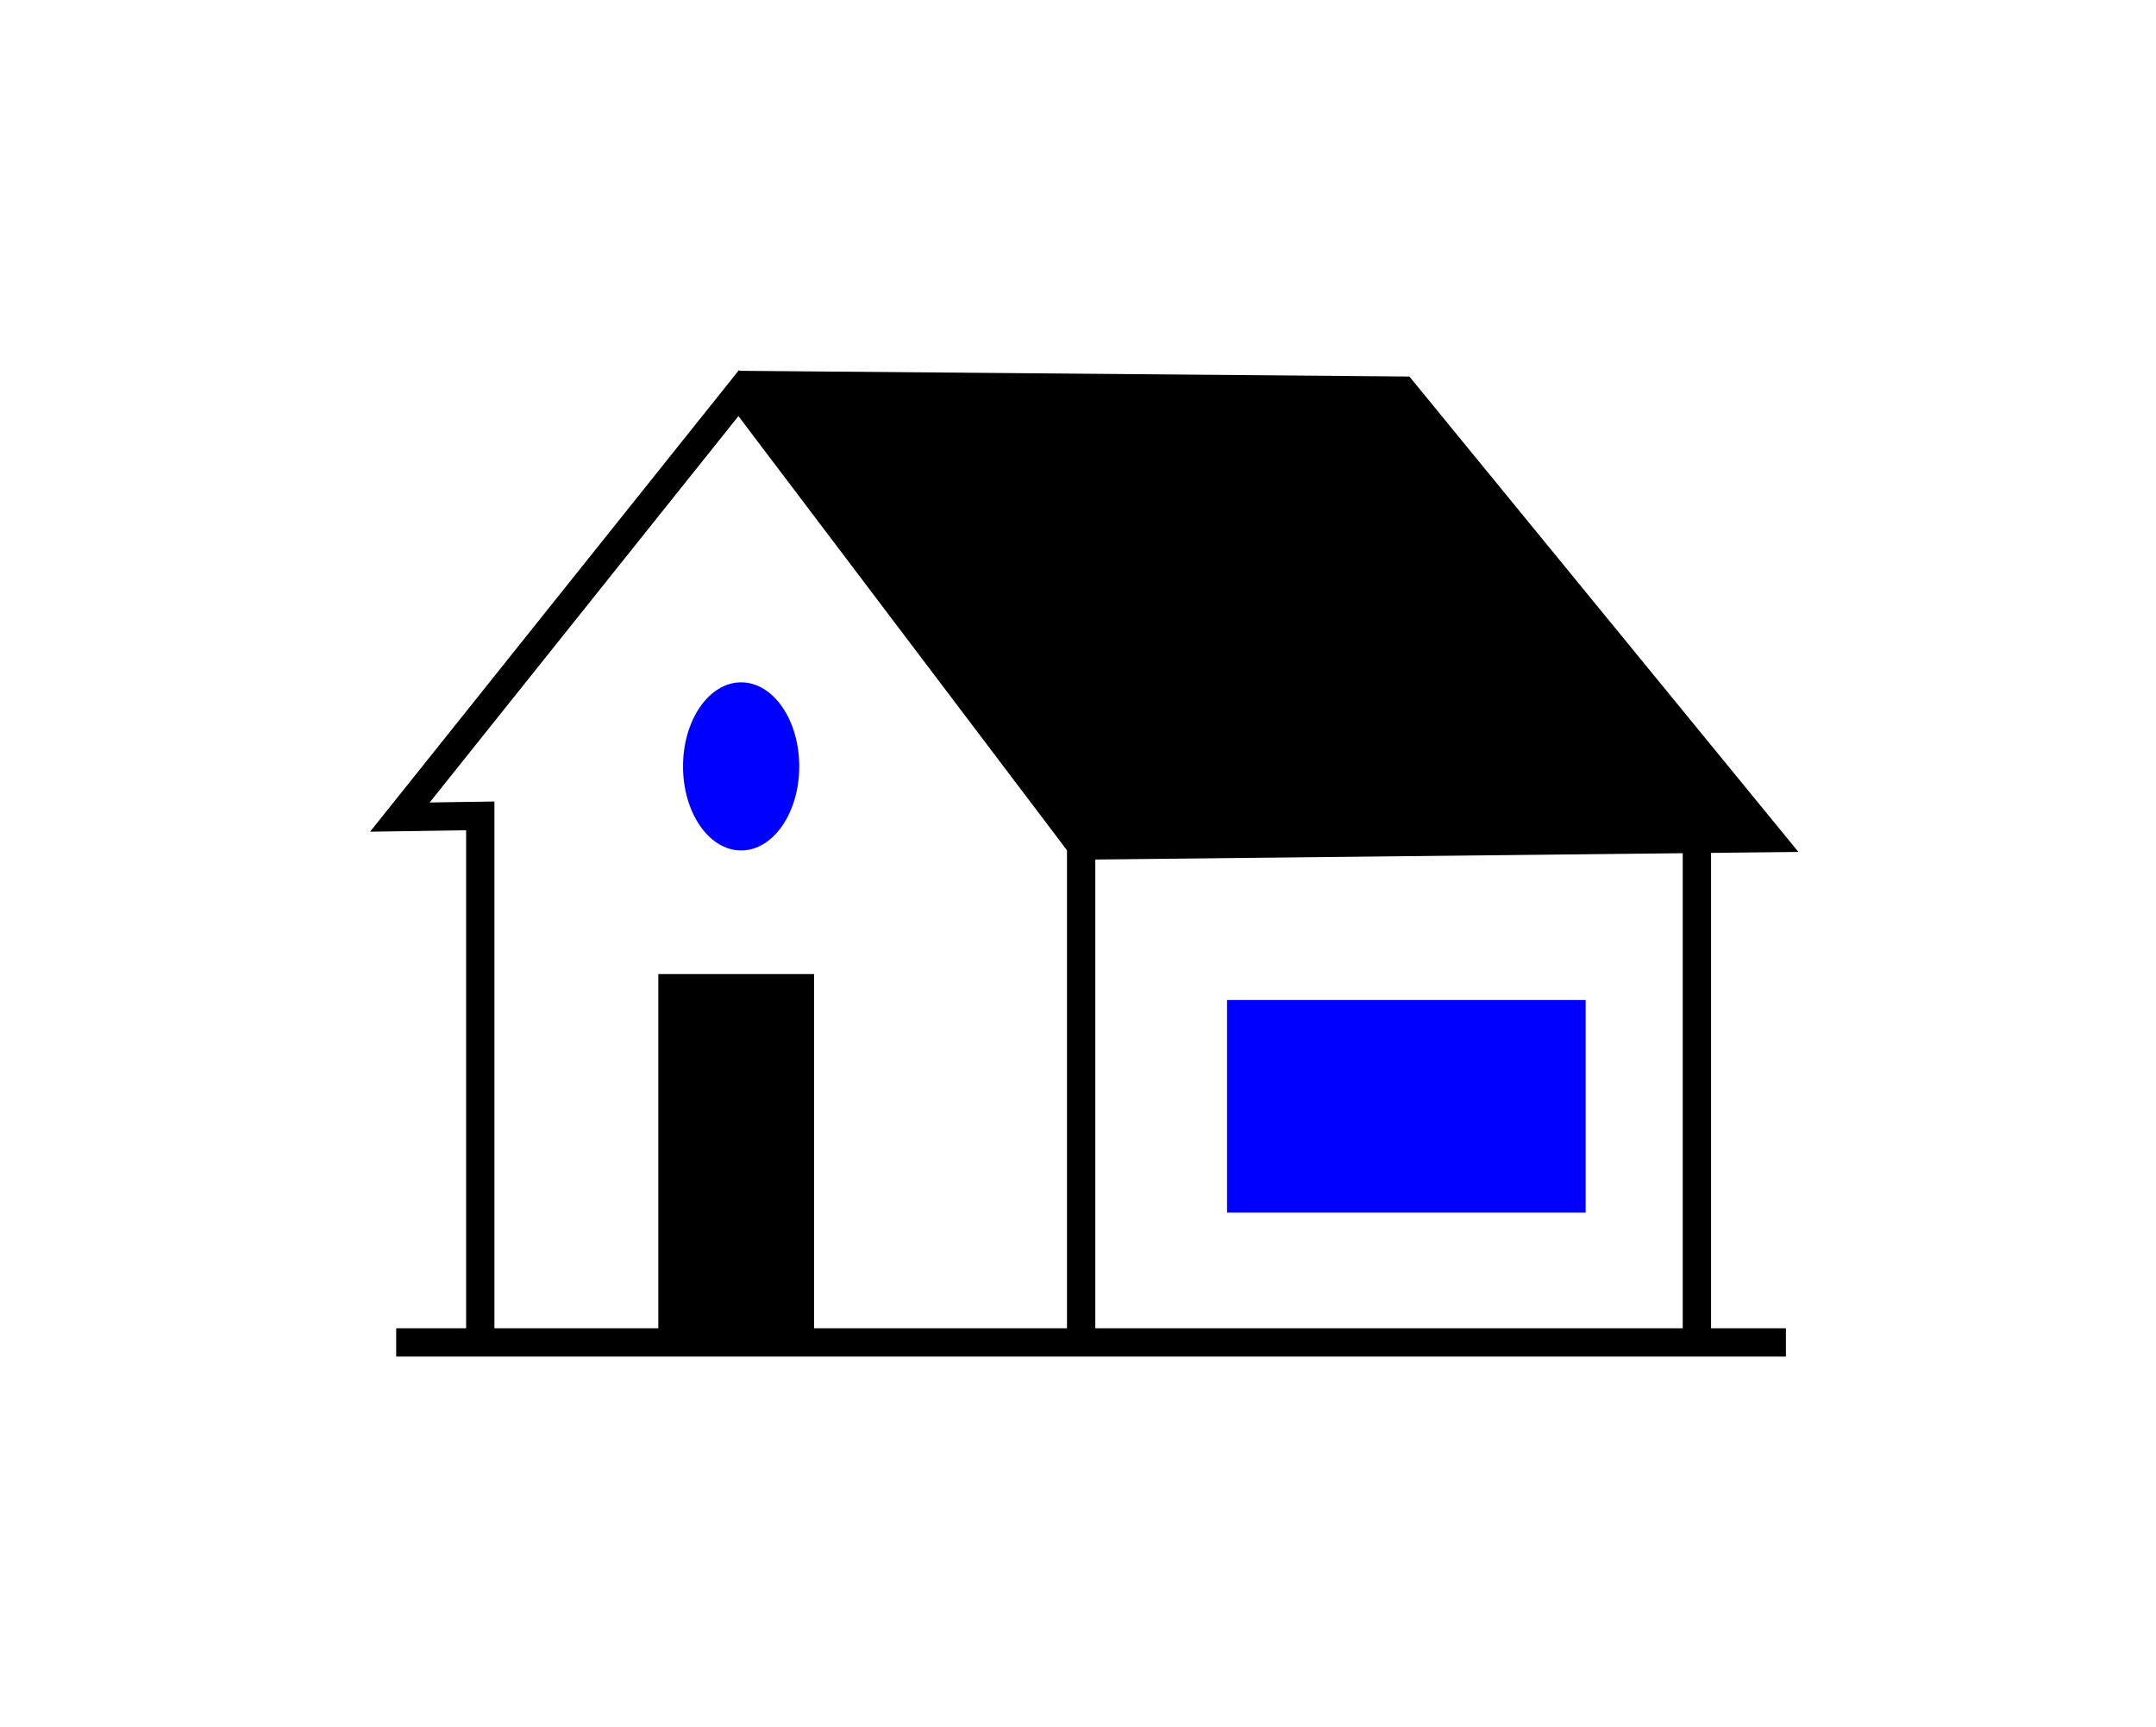
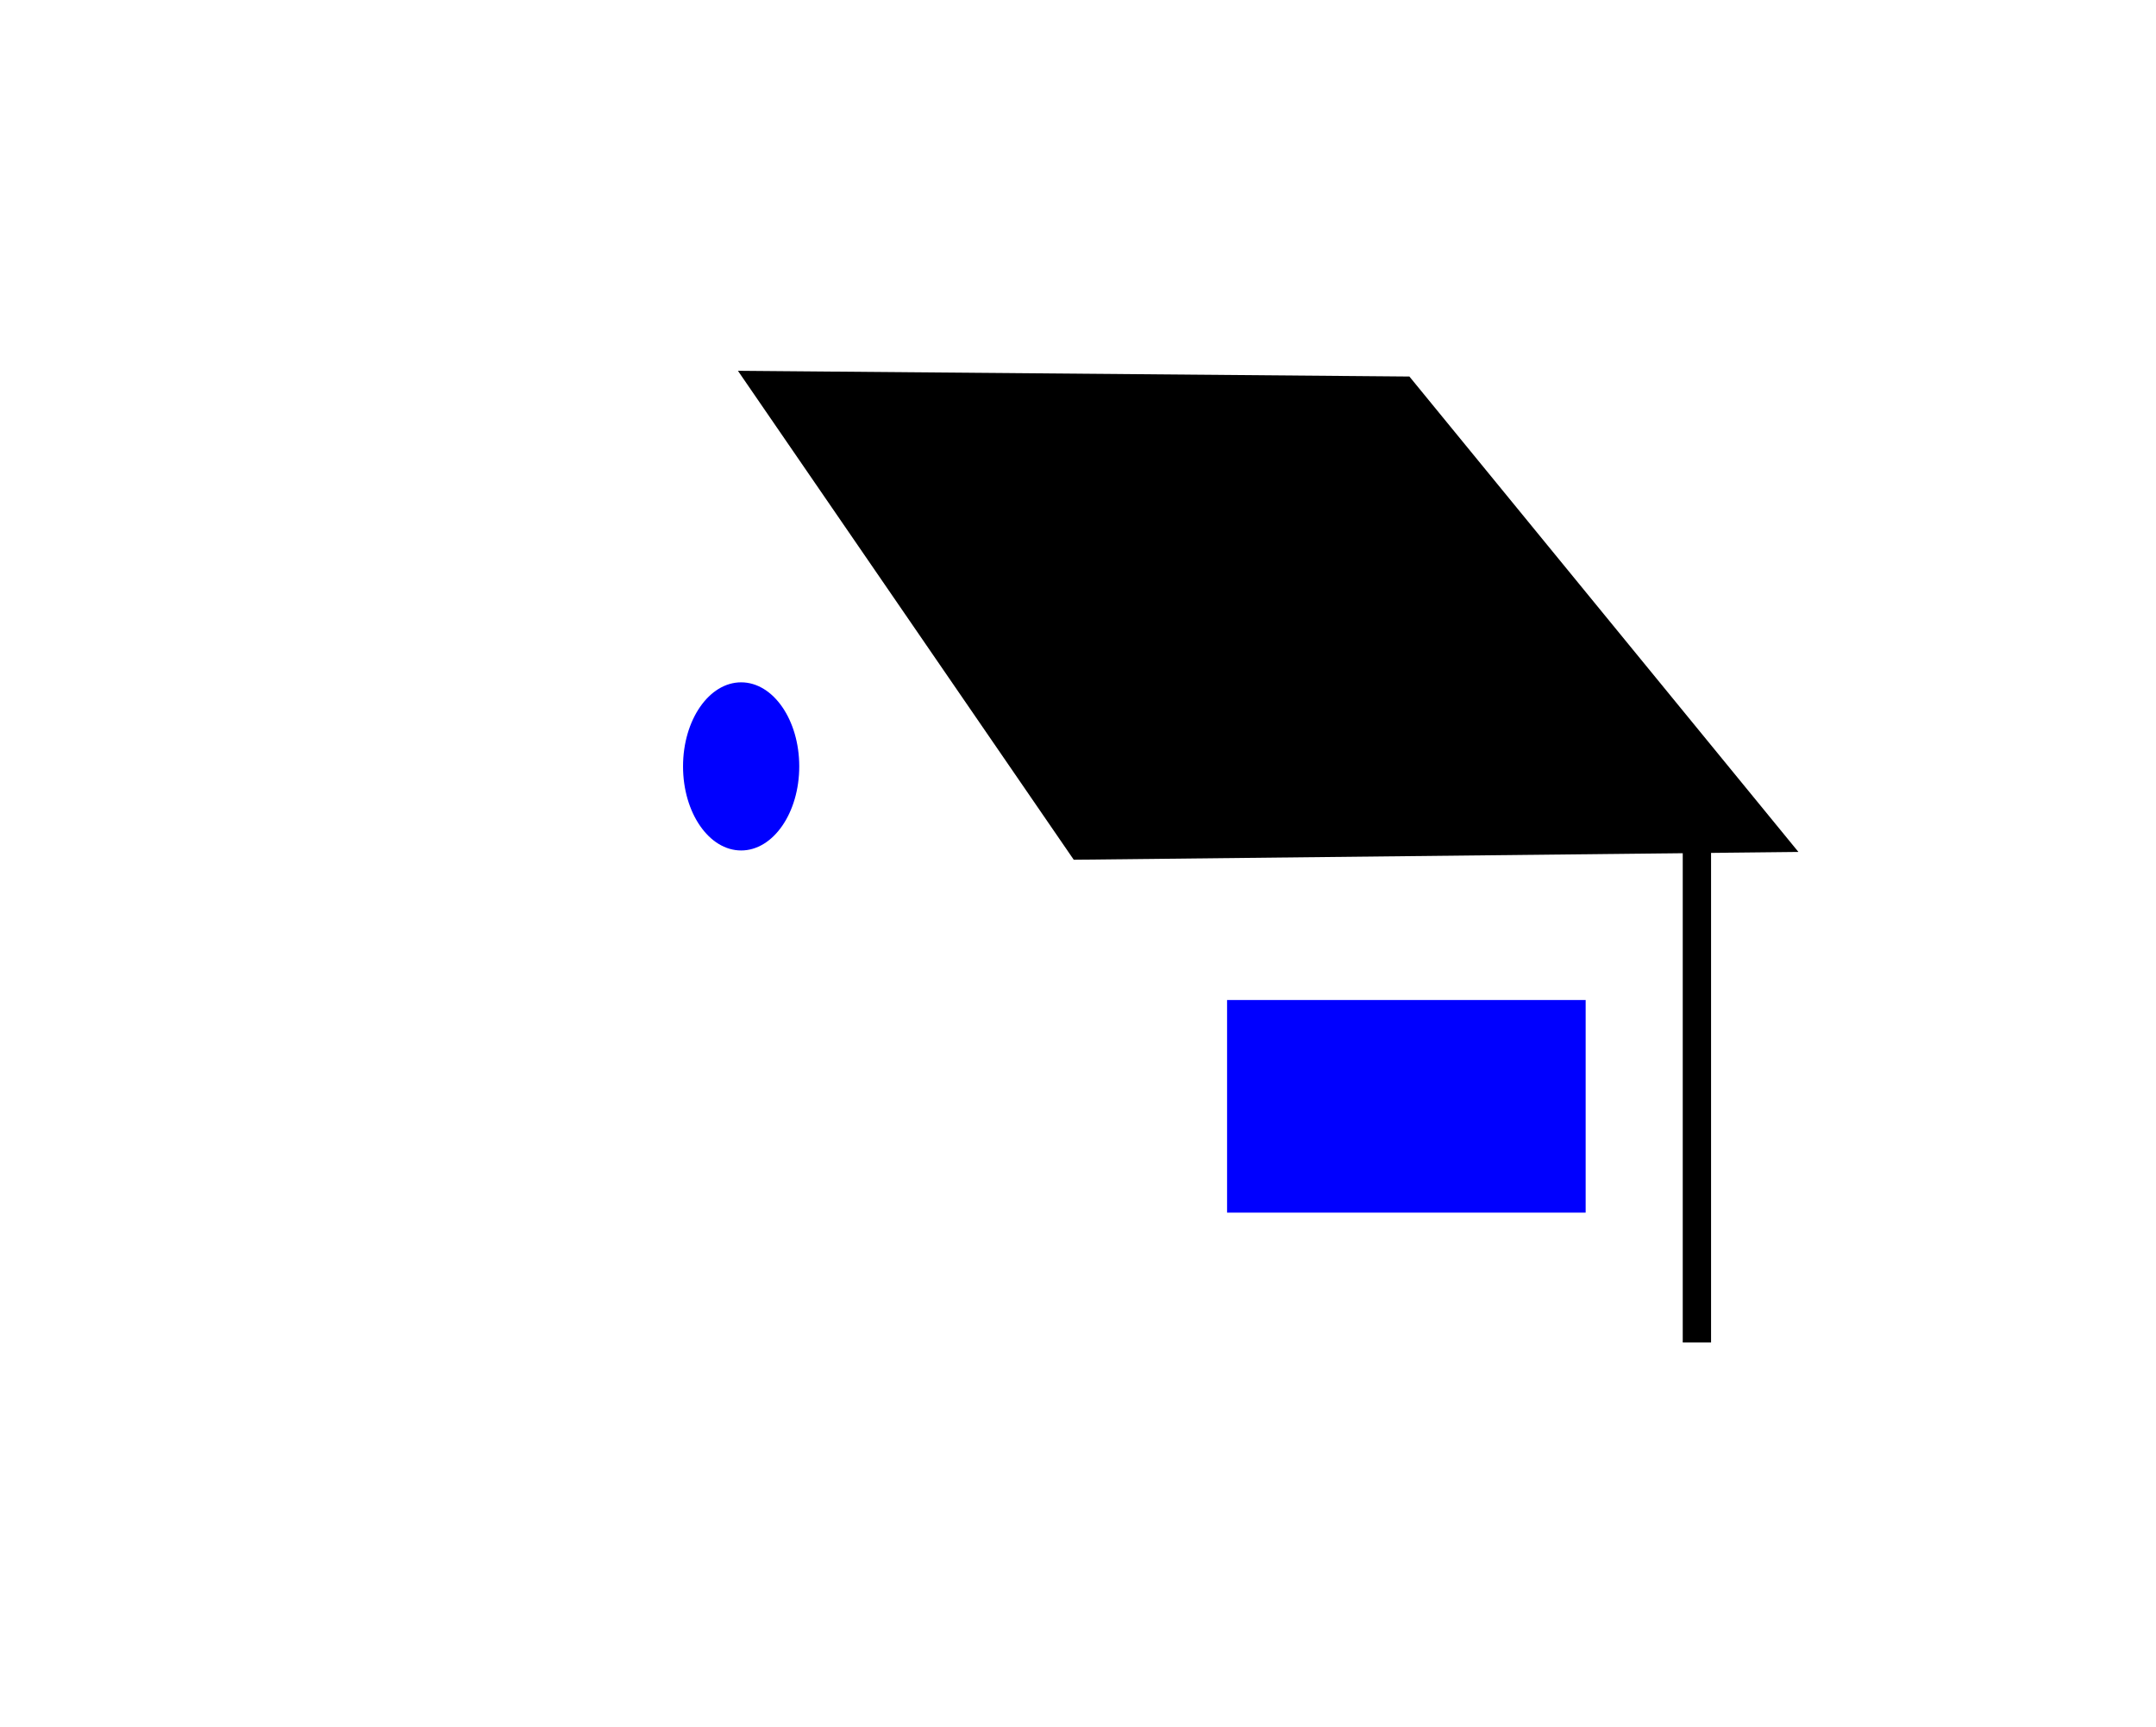
<svg xmlns="http://www.w3.org/2000/svg" xmlns:ns1="http://www.inkscape.org/namespaces/inkscape" xmlns:ns2="http://sodipodi.sourceforge.net/DTD/sodipodi-0.dtd" width="58.256mm" height="46.665mm" viewBox="0 0 58.256 46.665" version="1.1" id="svg8" ns1:version="1.0.2 (e86c870879, 2021-01-15)" ns2:docname="haus.svg">
  <defs id="defs2" />
  <ns2:namedview id="base" pagecolor="#ffffff" bordercolor="#666666" borderopacity="1.0" ns1:pageopacity="0.0" ns1:pageshadow="2" ns1:zoom="1.979899" ns1:cx="265.99054" ns1:cy="131.89136" ns1:document-units="mm" ns1:current-layer="g886" ns1:document-rotation="0" showgrid="false" fit-margin-top="10" fit-margin-left="10" fit-margin-right="10" fit-margin-bottom="10" lock-margins="true" />
  <g ns1:label="Ebene 1" ns1:groupmode="layer" id="layer1" transform="translate(-61.384,-140.868)">
    <g id="g896">
      <g id="g886" transform="translate(-15.308,41.577)">
-         <rect class="border color2" style="fill:#000000;fill-rule:evenodd;stroke-width:0.765;stroke-linecap:round;stroke-miterlimit:4;stroke-dasharray:none;paint-order:fill markers stroke" id="rect873" width="4.209" height="10.056" x="94.48" y="125.617" />
-         <path class="border" style="fill:none;stroke:#000000;stroke-width:0.765;stroke-linecap:butt;stroke-linejoin:miter;stroke-miterlimit:4;stroke-dasharray:none;stroke-opacity:1" d="M 87.397,135.572 H 124.948" id="path24" />
-         <path class="border" style="fill:none;stroke:#000000;stroke-width:0.765;stroke-linecap:butt;stroke-linejoin:miter;stroke-miterlimit:4;stroke-dasharray:none;stroke-opacity:1" d="m 89.669,135.506 v -14.165 l -2.172,0.033 9.156,-11.46 9.252,12.229 v 13.497" id="path28" ns2:nodetypes="cccccc" />
        <path class="border color2" style="fill:#000000;stroke:#000000;stroke-width:0.765;stroke-linecap:butt;stroke-linejoin:miter;stroke-miterlimit:4;stroke-dasharray:none;stroke-opacity:1" d="m 97.362,109.701 17.23,0.147 9.894,12.094 -18.581,0.2 z" id="path46" ns2:nodetypes="ccccc" />
        <path class="border" style="fill:none;stroke:#000000;stroke-width:0.765;stroke-linecap:butt;stroke-linejoin:miter;stroke-miterlimit:4;stroke-dasharray:none;stroke-opacity:1" d="m 122.543,122.109 v 13.464" id="path48" />
        <rect class="maincolor" style="fill:#0000ff;fill-rule:evenodd;stroke-width:0.765;stroke-linecap:round;stroke-miterlimit:4;stroke-dasharray:none;paint-order:fill markers stroke" id="rect875" width="9.689" height="5.746" x="109.848" y="126.318" />
        <ellipse class="maincolor" style="fill:#0000ff;fill-rule:evenodd;stroke-width:0.765;stroke-linecap:round;stroke-miterlimit:4;stroke-dasharray:none;paint-order:fill markers stroke" id="path877" cx="96.718" cy="120.004" rx="1.57" ry="2.272" />
      </g>
    </g>
  </g>
</svg>